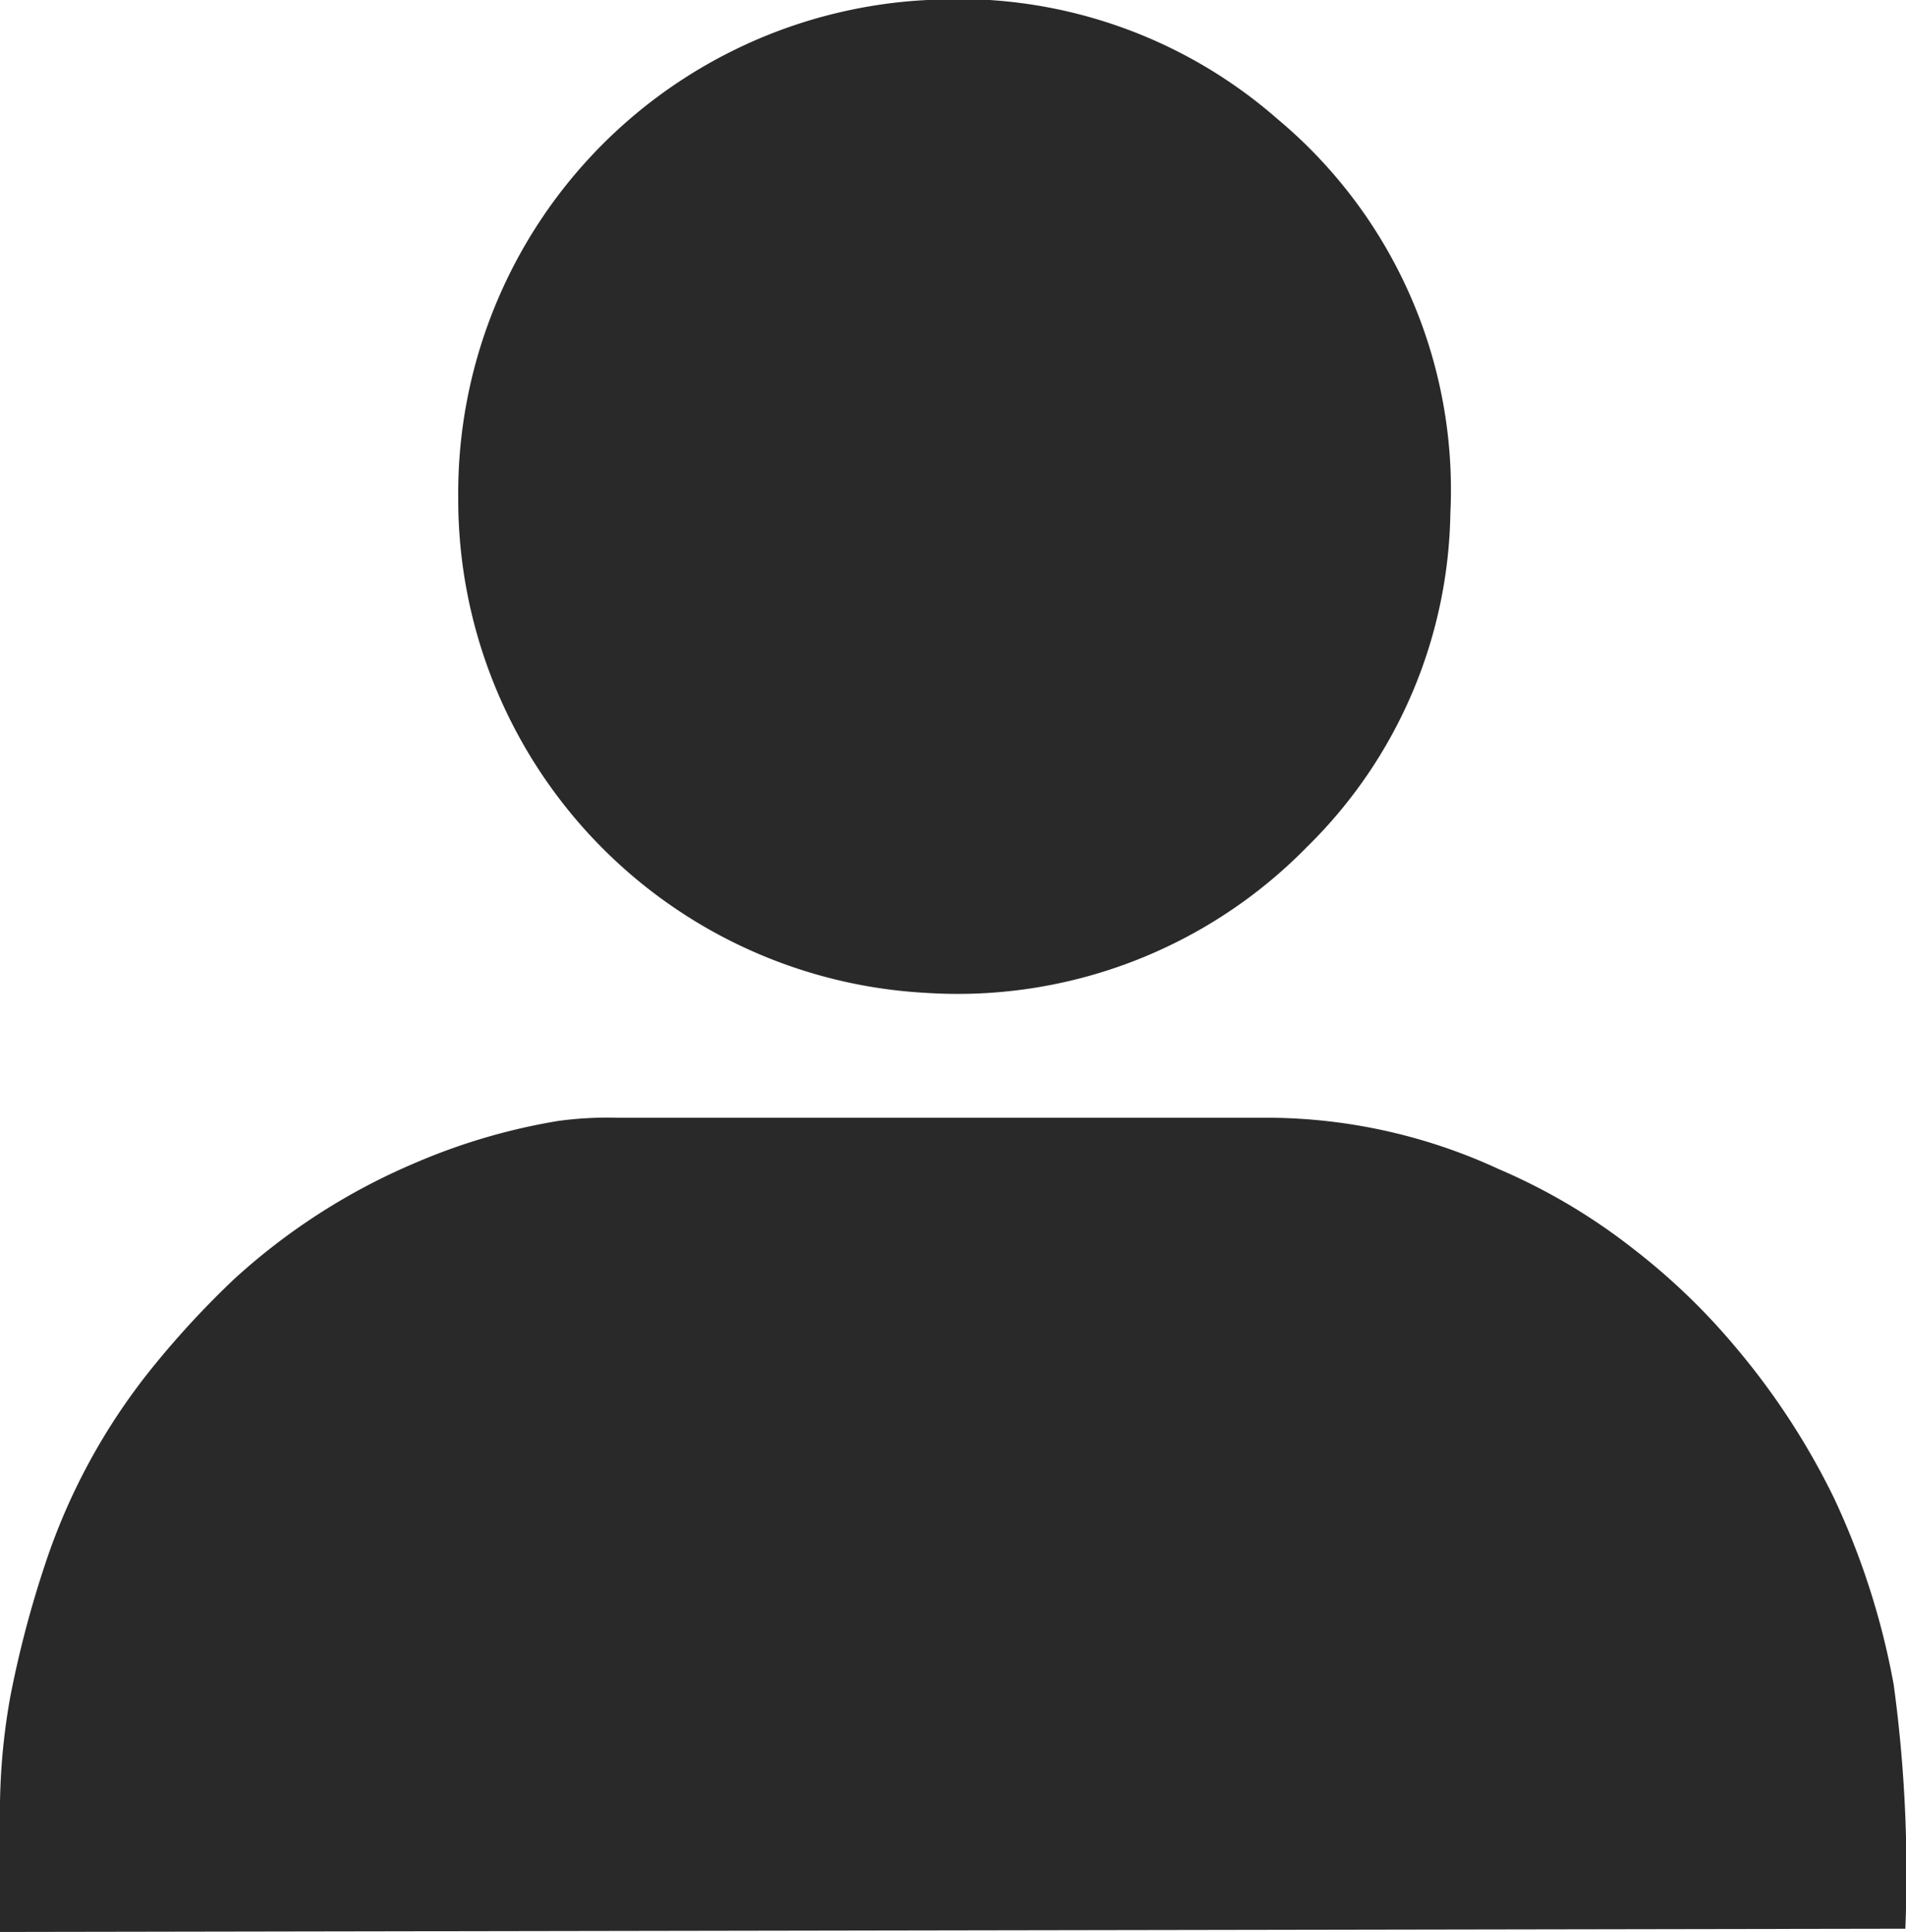
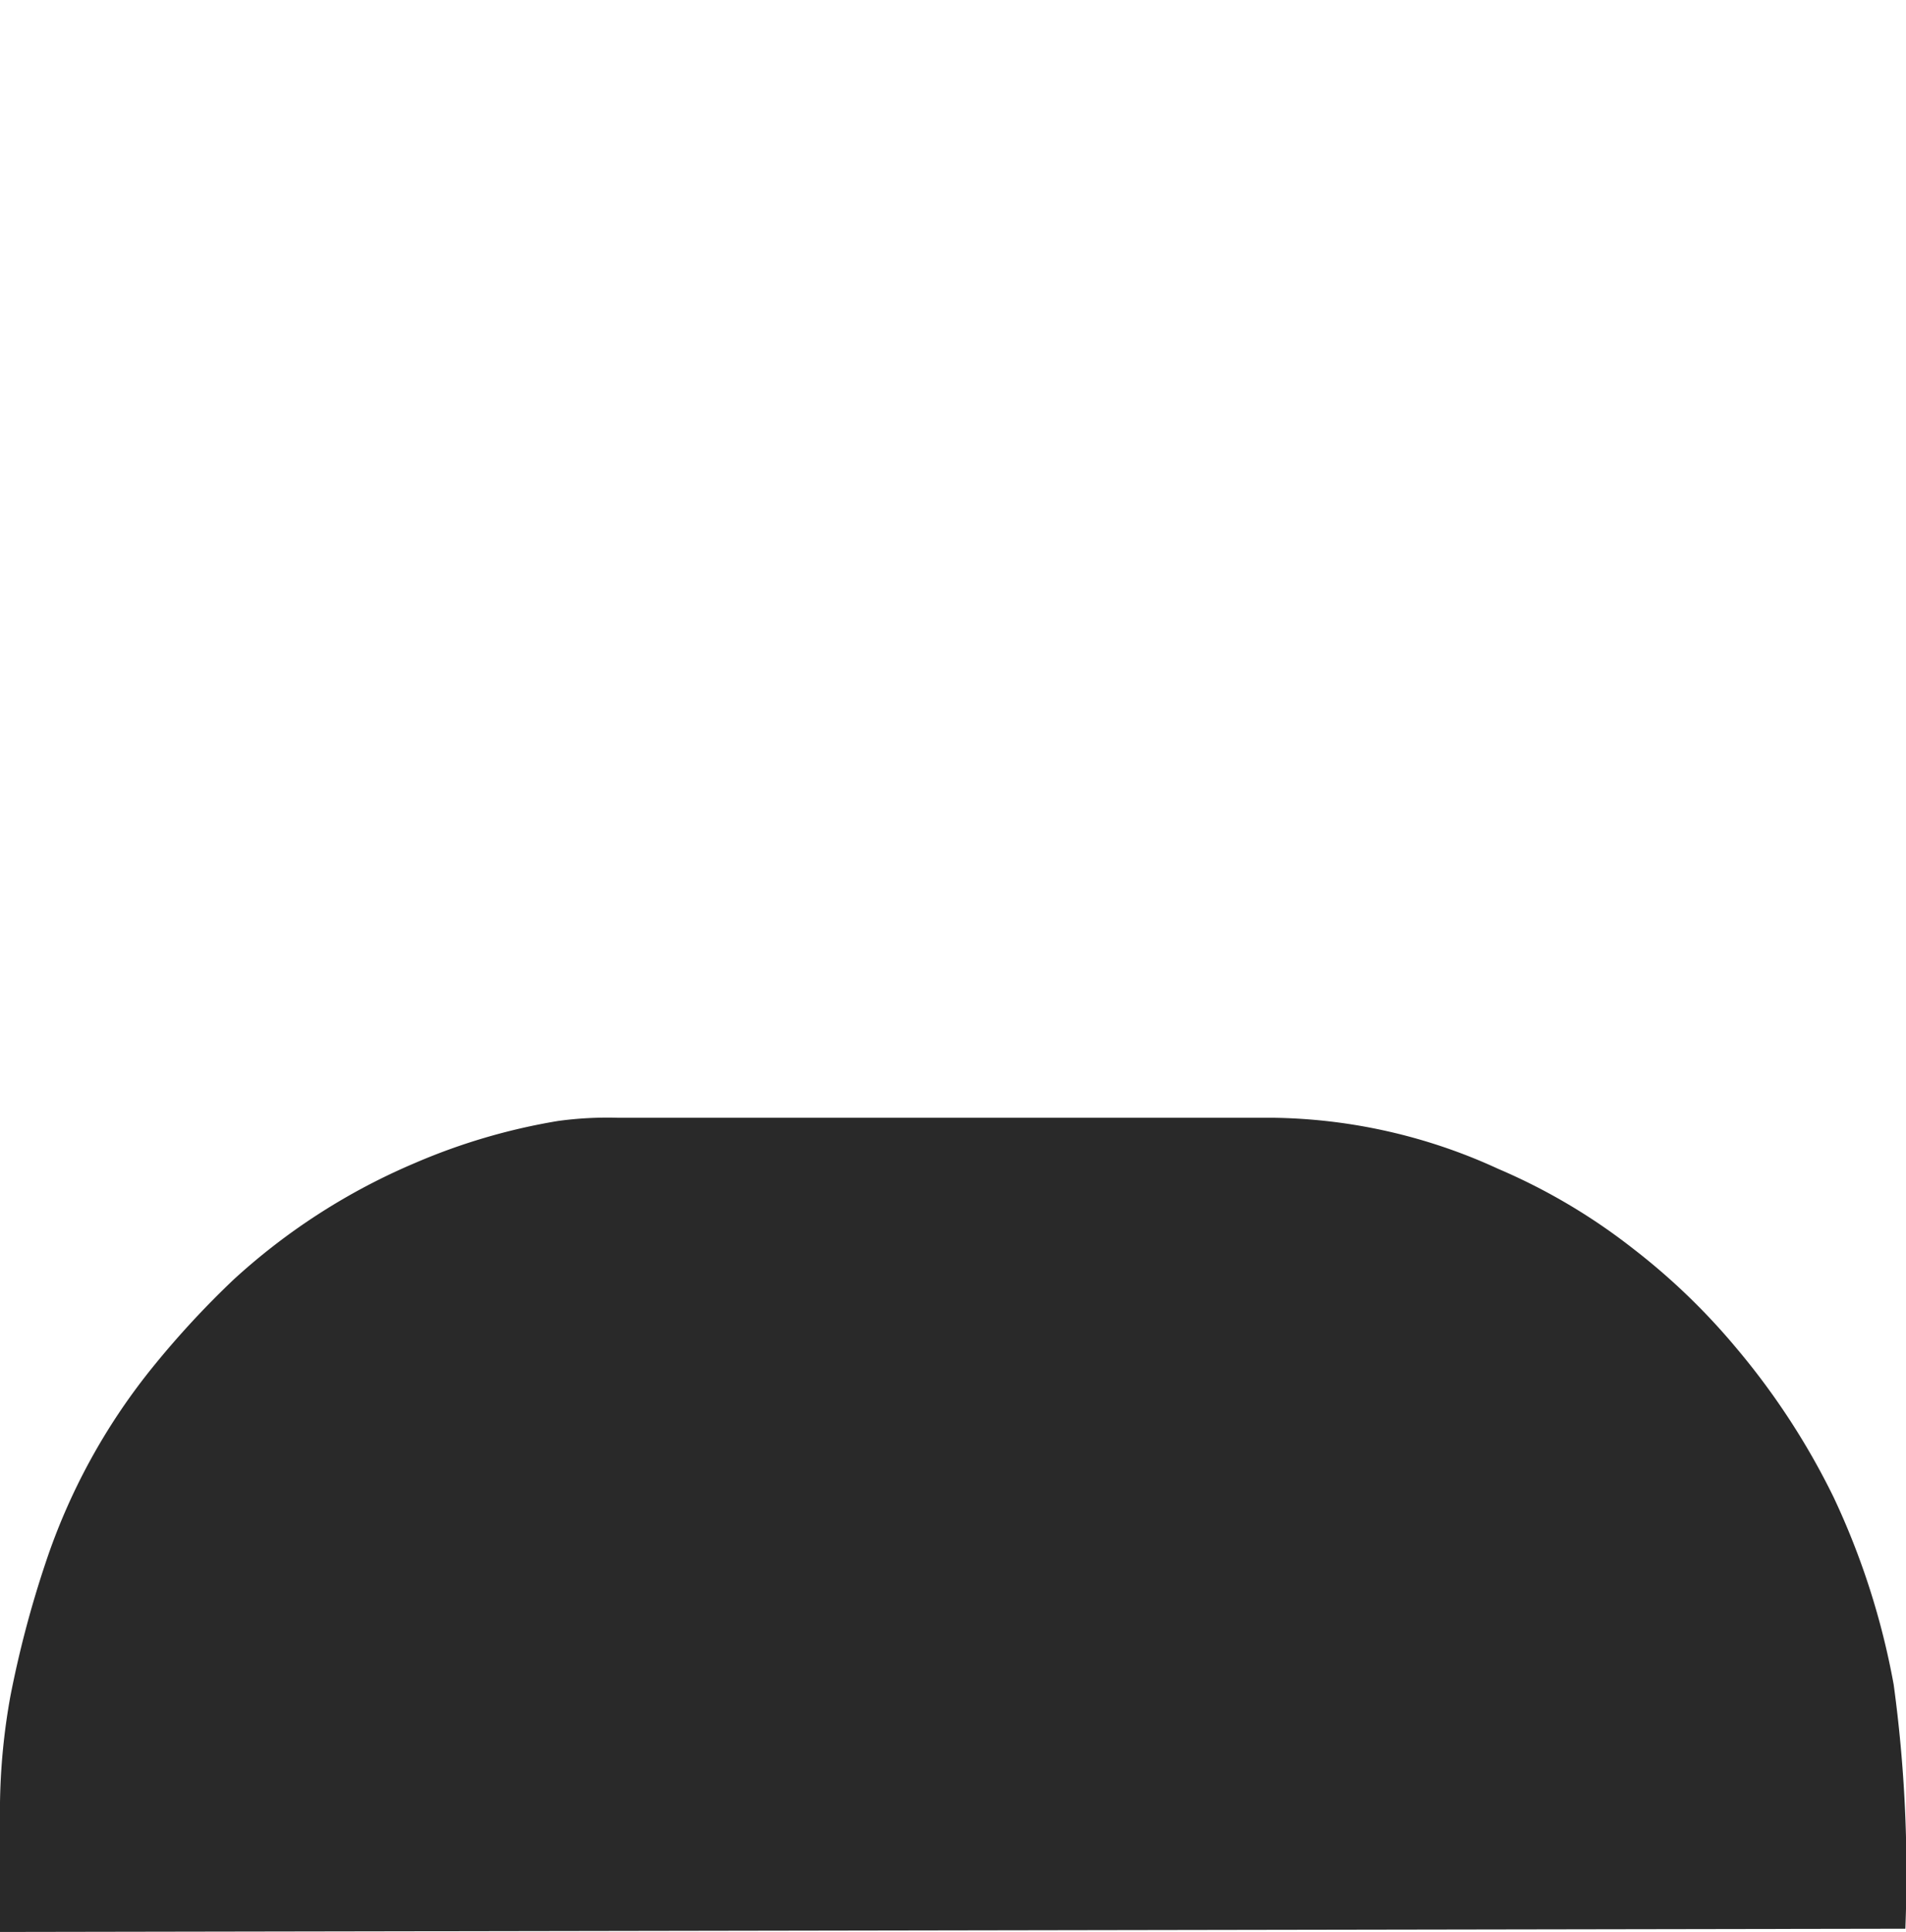
<svg xmlns="http://www.w3.org/2000/svg" viewBox="0 0 29.45 29.85">
  <defs>
    <style>.cls-1{fill:#292929;}</style>
  </defs>
  <title>Asset 5</title>
  <g id="Layer_2" data-name="Layer 2">
    <g id="レイヤー_3" data-name="レイヤー 3">
      <path class="cls-1" d="M0,29.85c0-.66,0-1.31,0-2a10,10,0,0,1,.16-1.64,16.28,16.28,0,0,1,.54-2.05,9.63,9.63,0,0,1,1.63-3,14.05,14.05,0,0,1,1.28-1.39,9.8,9.8,0,0,1,2.8-1.8,9.5,9.5,0,0,1,2.21-.65,5.62,5.62,0,0,1,.92-.05c.1,0,.21,0,.31,0h9.81a8.56,8.56,0,0,1,3.49.79,9.27,9.27,0,0,1,2.08,1.23,10.13,10.13,0,0,1,1.6,1.54,11.23,11.23,0,0,1,1.5,2.3,11.69,11.69,0,0,1,.93,2.9,21.56,21.56,0,0,1,.18,3.77Z" />
-       <path class="cls-1" d="M7.08,7.67A7.63,7.63,0,0,1,14.33,0a7.48,7.48,0,0,1,5.41,1.84,7.46,7.46,0,0,1,2.67,6.09,7.38,7.38,0,0,1-2.21,5.15,7.55,7.55,0,0,1-5.9,2.26A7.64,7.64,0,0,1,7.08,7.67Z" />
    </g>
  </g>
</svg>